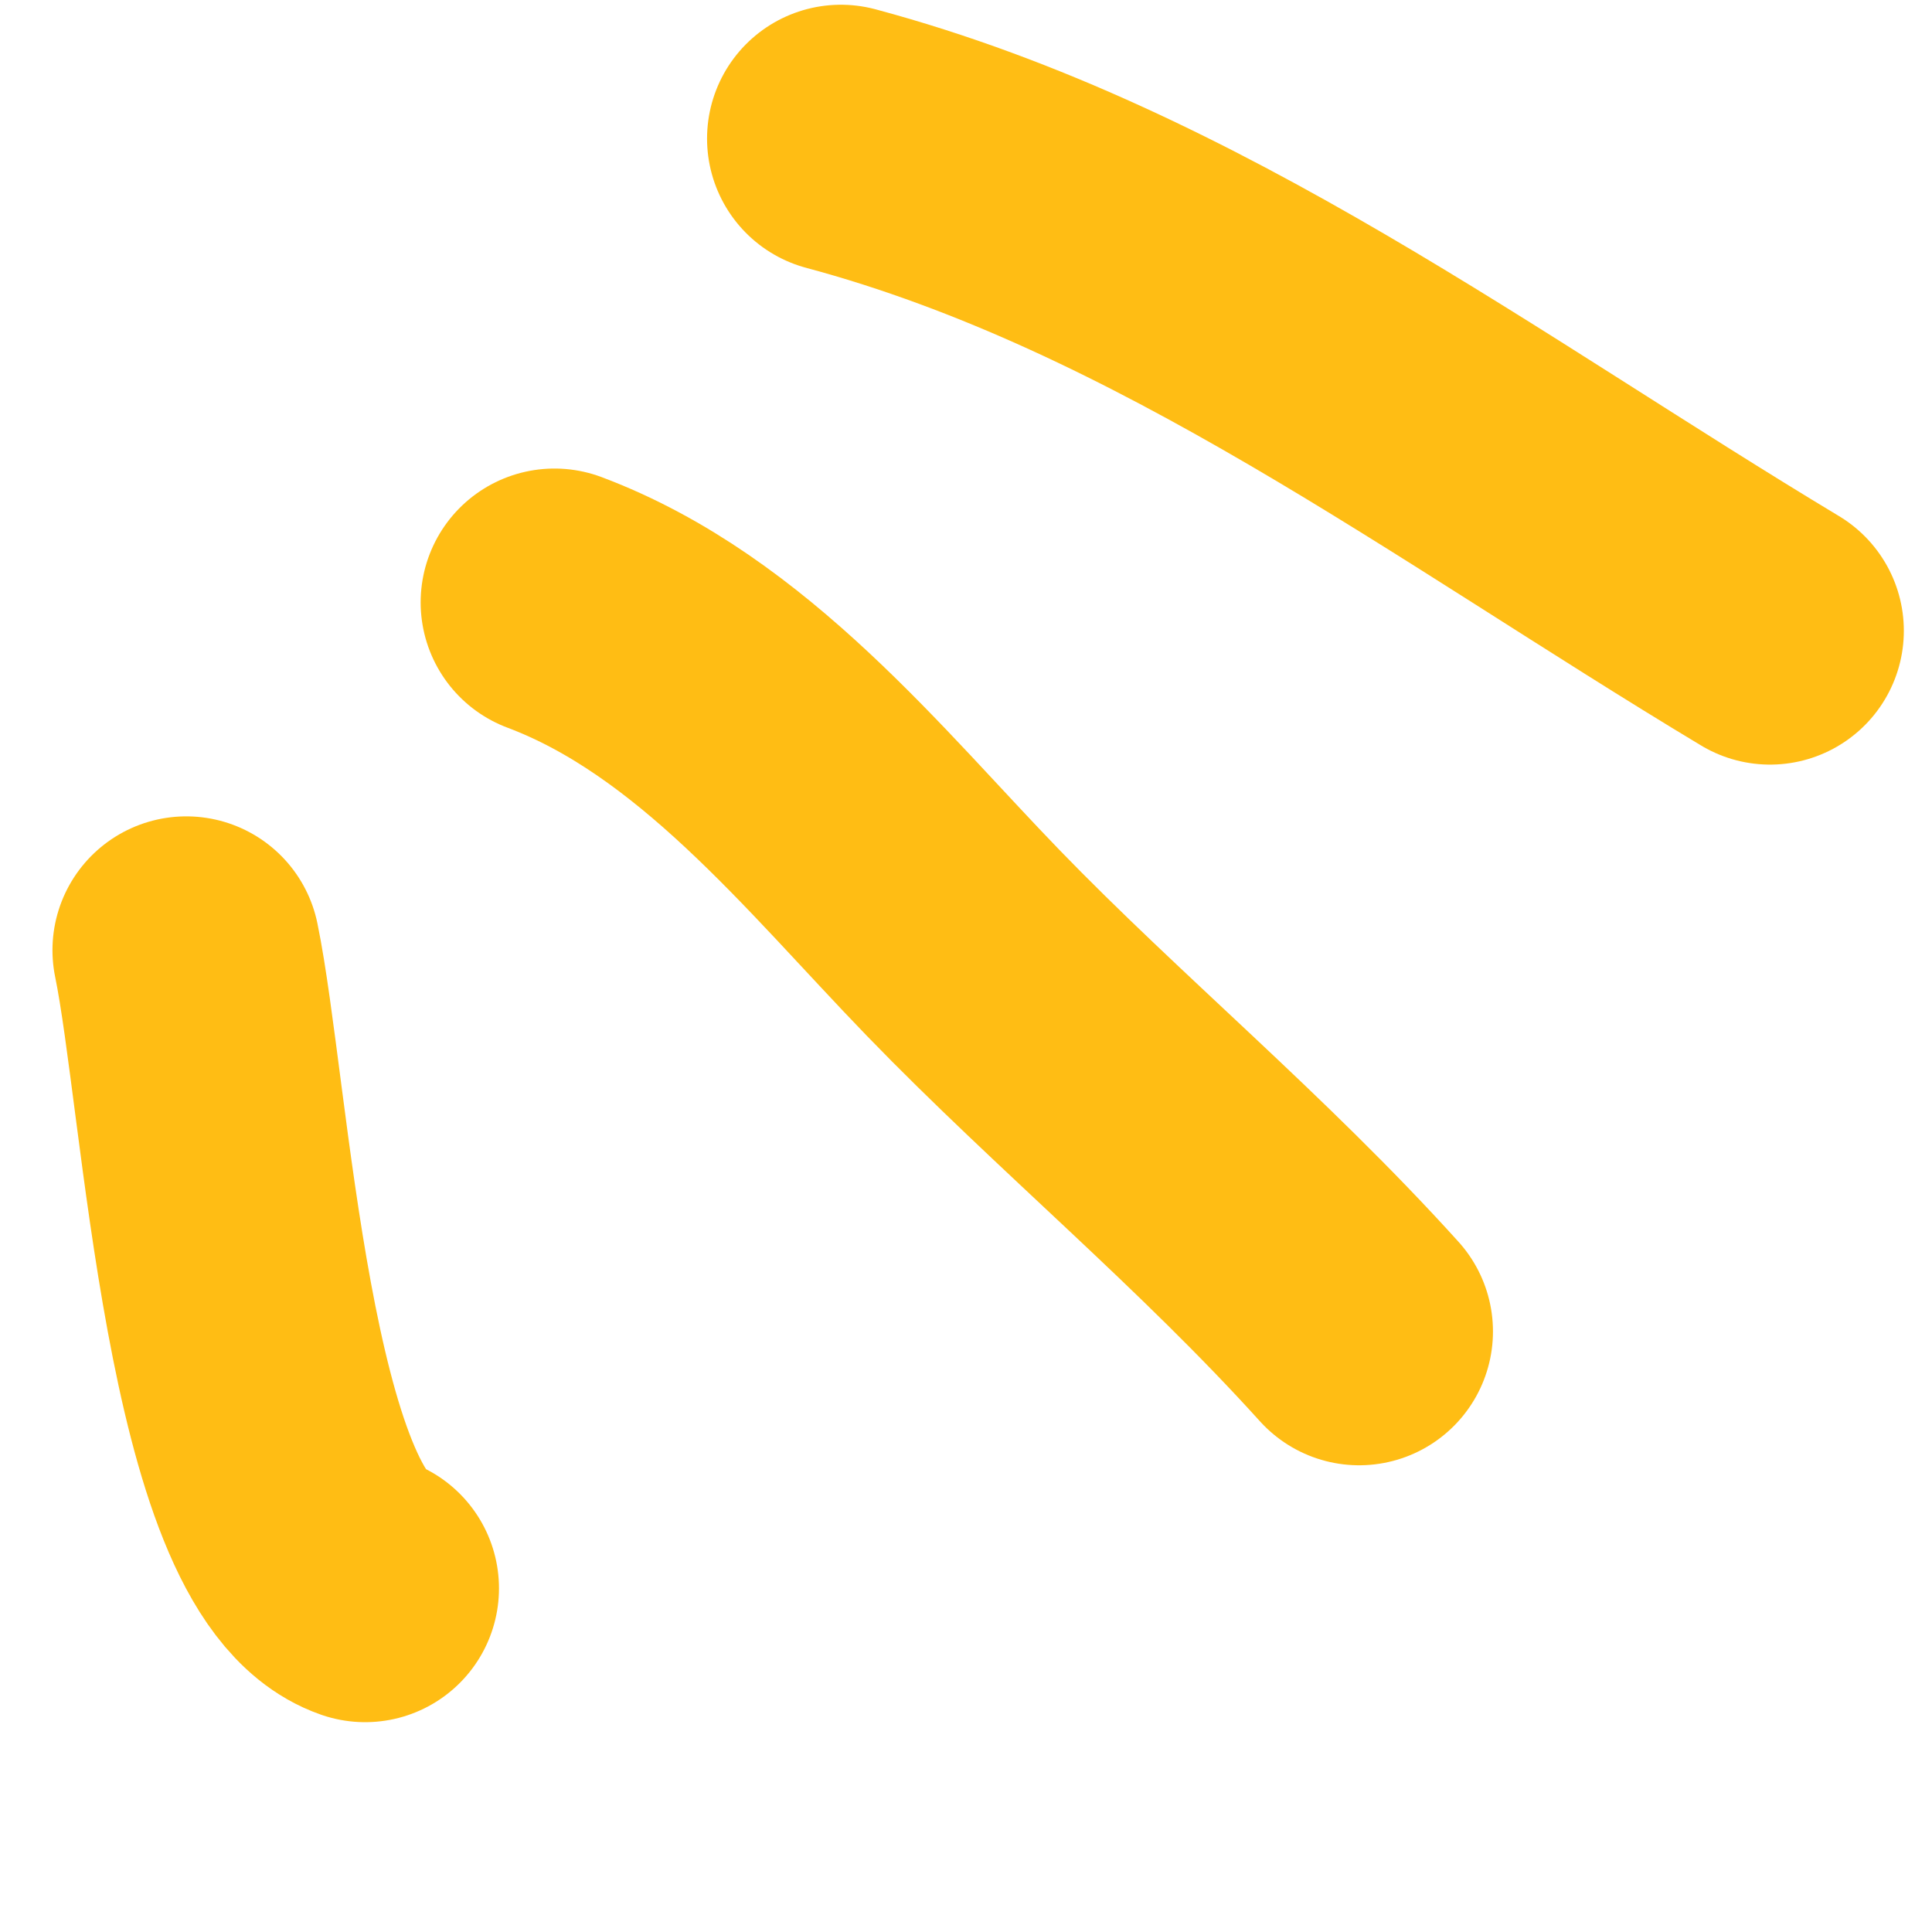
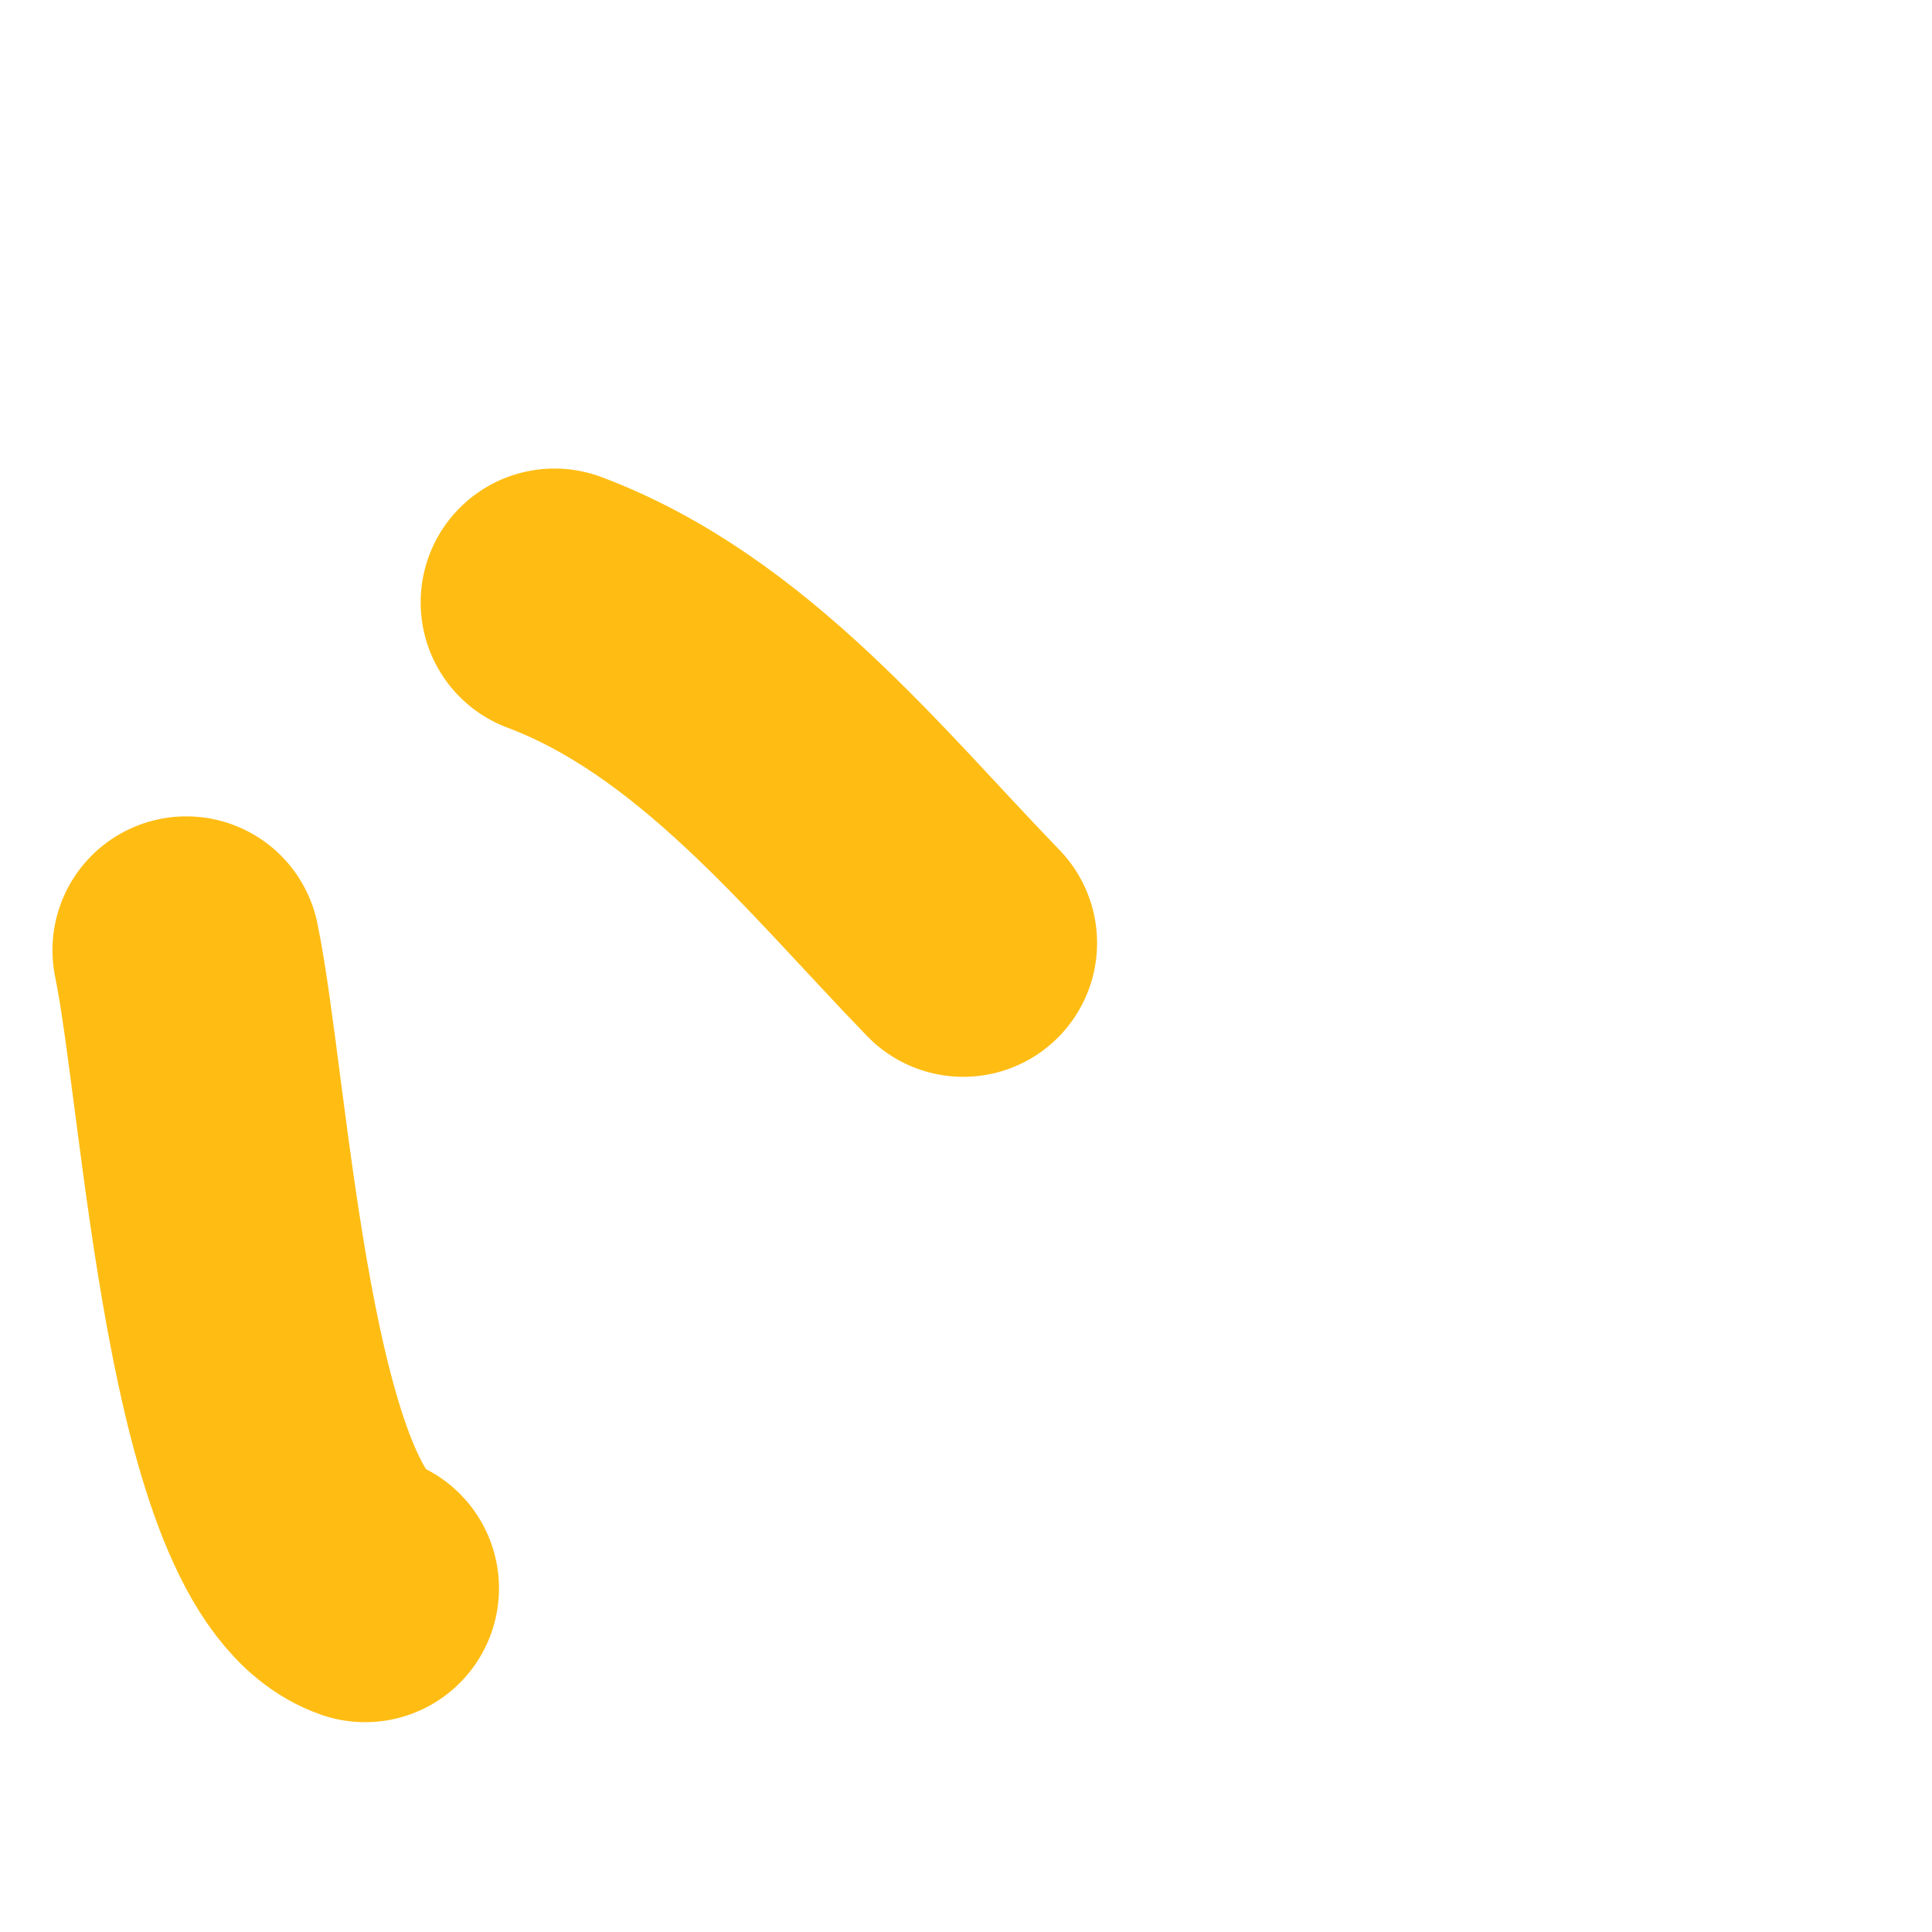
<svg xmlns="http://www.w3.org/2000/svg" width="33" height="33" viewBox="0 0 33 33" fill="none">
-   <path d="M14.363 2.367C20.119 3.91 25.047 7.657 30.233 10.774" stroke="#FFBD14" stroke-width="4.572" stroke-linecap="round" />
-   <path d="M9.471 10.289C12.348 11.37 14.426 14.013 16.453 16.107C18.6 18.325 21.041 20.336 23.215 22.742" stroke="#FFBD14" stroke-width="4.572" stroke-linecap="round" />
+   <path d="M9.471 10.289C12.348 11.37 14.426 14.013 16.453 16.107" stroke="#FFBD14" stroke-width="4.572" stroke-linecap="round" />
  <path d="M3.182 16.23C3.691 18.694 4.068 26.374 6.237 27.13" stroke="#FFBD14" stroke-width="4.572" stroke-linecap="round" />
</svg>